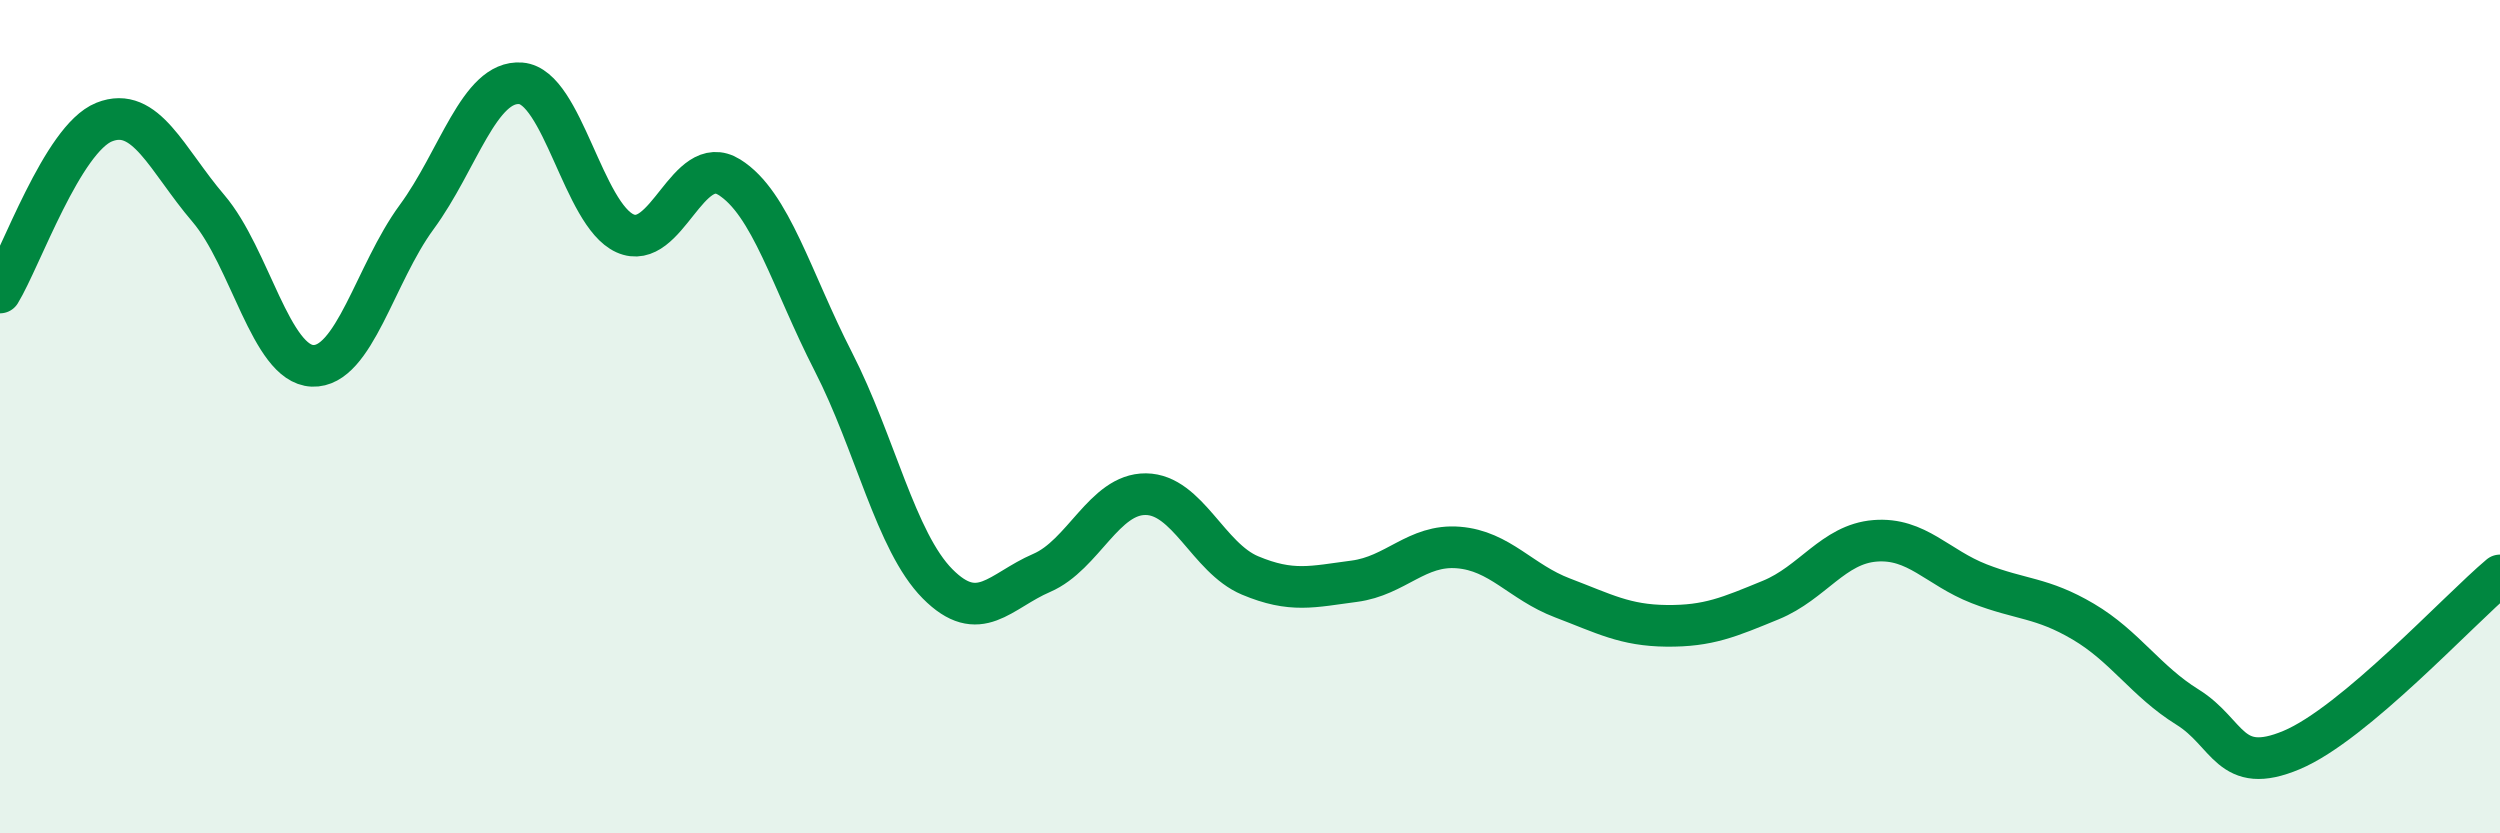
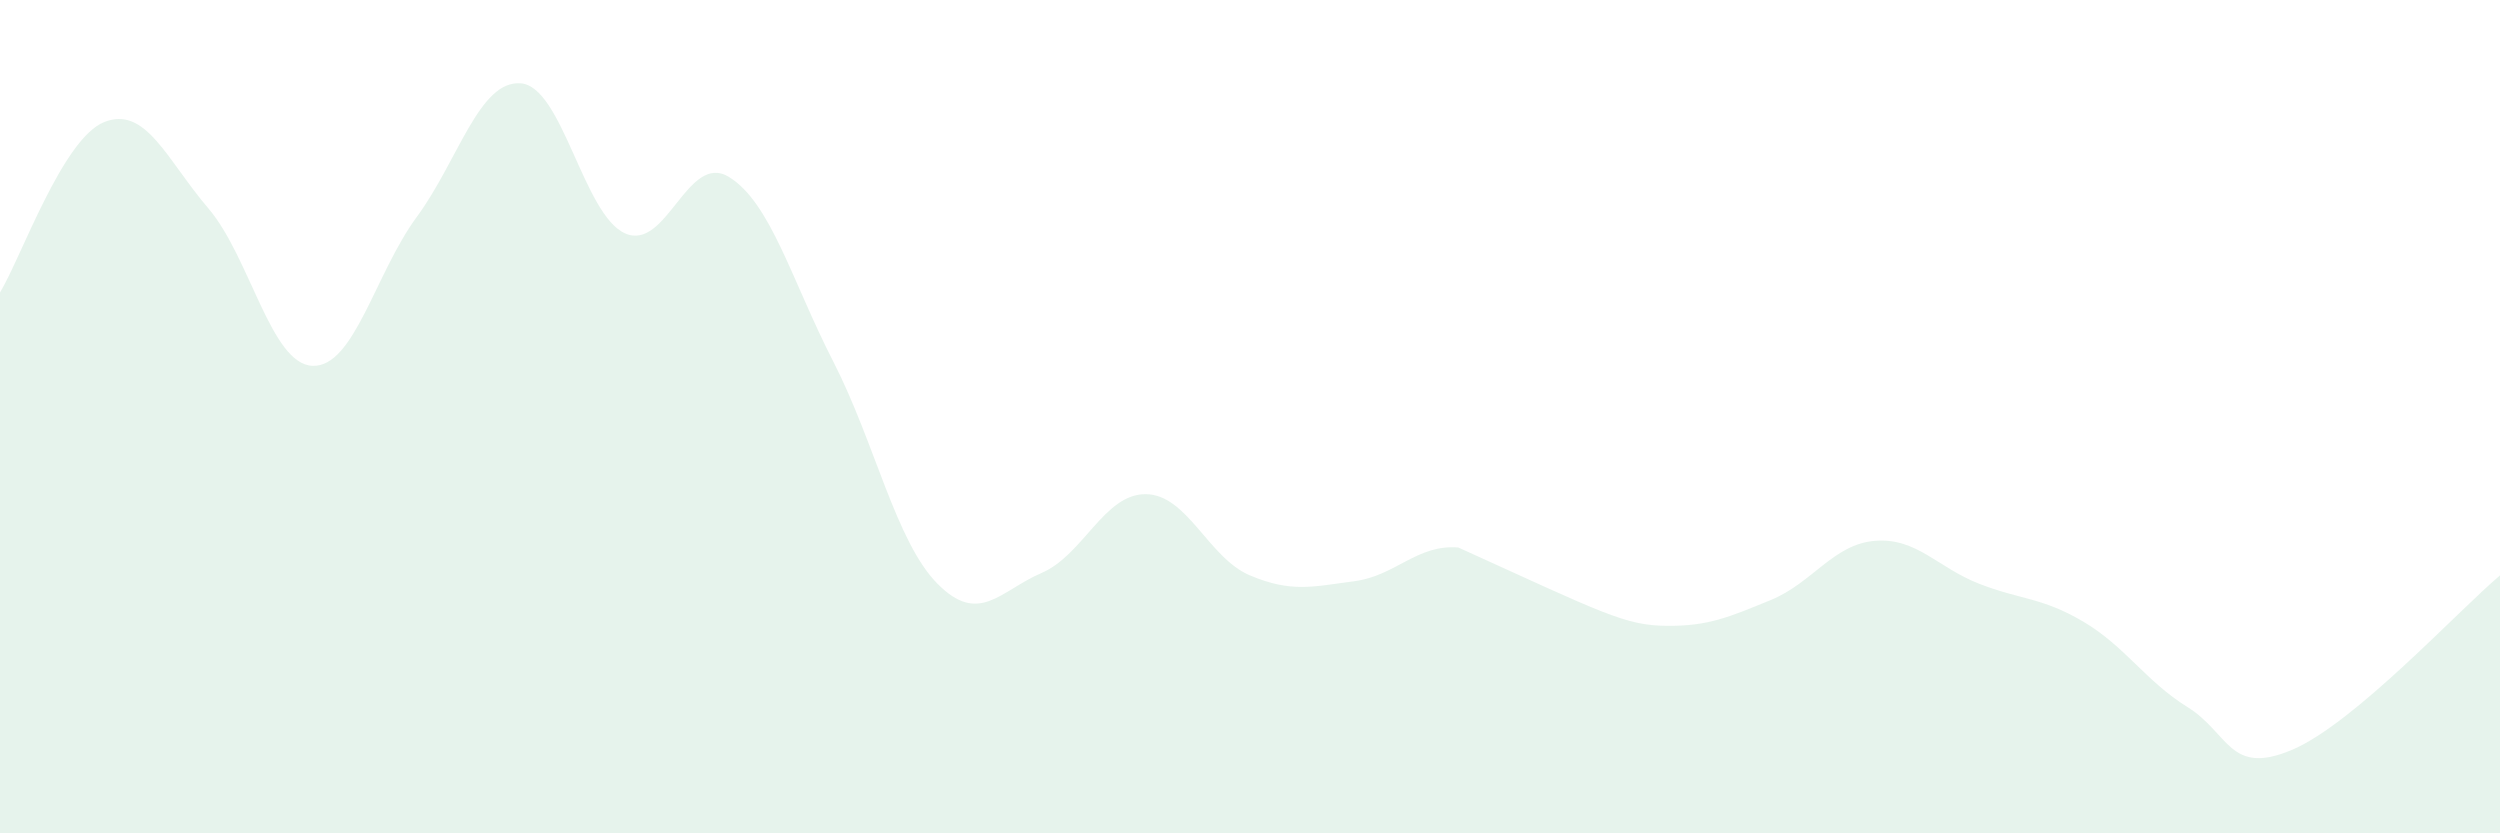
<svg xmlns="http://www.w3.org/2000/svg" width="60" height="20" viewBox="0 0 60 20">
-   <path d="M 0,7.02 C 0.5,6.2 1.5,3.33 2.5,2.93 C 3.5,2.53 4,3.83 5,5 C 6,6.17 6.5,8.74 7.5,8.78 C 8.5,8.82 9,6.57 10,5.21 C 11,3.85 11.5,1.92 12.5,2 C 13.5,2.08 14,5.15 15,5.6 C 16,6.05 16.5,3.63 17.5,4.25 C 18.5,4.87 19,6.73 20,8.68 C 21,10.63 21.5,13 22.5,14.01 C 23.5,15.02 24,14.18 25,13.75 C 26,13.32 26.5,11.85 27.5,11.86 C 28.5,11.87 29,13.39 30,13.81 C 31,14.23 31.5,14.08 32.5,13.95 C 33.5,13.82 34,13.06 35,13.14 C 36,13.22 36.5,13.97 37.5,14.35 C 38.5,14.73 39,15.01 40,15.02 C 41,15.03 41.5,14.81 42.5,14.4 C 43.5,13.99 44,13.06 45,12.98 C 46,12.9 46.5,13.62 47.5,14.01 C 48.5,14.4 49,14.33 50,14.92 C 51,15.51 51.5,16.35 52.5,16.97 C 53.5,17.59 53.5,18.63 55,18 C 56.5,17.37 59,14.65 60,13.81L60 20L0 20Z" fill="#008740" opacity="0.1" stroke-linecap="round" stroke-linejoin="round" />
-   <path d="M 0,7.02 C 0.5,6.2 1.5,3.33 2.5,2.93 C 3.5,2.53 4,3.83 5,5 C 6,6.17 6.5,8.74 7.5,8.78 C 8.5,8.82 9,6.57 10,5.21 C 11,3.85 11.5,1.92 12.5,2 C 13.5,2.08 14,5.15 15,5.6 C 16,6.05 16.5,3.63 17.5,4.25 C 18.5,4.87 19,6.73 20,8.68 C 21,10.63 21.5,13 22.5,14.01 C 23.5,15.02 24,14.18 25,13.75 C 26,13.32 26.5,11.85 27.5,11.86 C 28.5,11.87 29,13.39 30,13.81 C 31,14.23 31.5,14.08 32.5,13.95 C 33.5,13.82 34,13.06 35,13.14 C 36,13.22 36.5,13.97 37.5,14.35 C 38.5,14.73 39,15.01 40,15.02 C 41,15.03 41.5,14.81 42.5,14.4 C 43.5,13.99 44,13.06 45,12.98 C 46,12.9 46.5,13.62 47.5,14.01 C 48.5,14.4 49,14.33 50,14.92 C 51,15.51 51.5,16.35 52.5,16.97 C 53.5,17.59 53.5,18.63 55,18 C 56.5,17.37 59,14.65 60,13.81" stroke="#008740" stroke-width="1" fill="none" stroke-linecap="round" stroke-linejoin="round" />
+   <path d="M 0,7.02 C 0.5,6.2 1.5,3.33 2.5,2.93 C 3.5,2.53 4,3.83 5,5 C 6,6.17 6.5,8.74 7.5,8.78 C 8.5,8.82 9,6.57 10,5.21 C 11,3.85 11.5,1.92 12.5,2 C 13.5,2.08 14,5.15 15,5.6 C 16,6.05 16.5,3.63 17.5,4.25 C 18.5,4.87 19,6.73 20,8.68 C 21,10.63 21.5,13 22.5,14.01 C 23.5,15.02 24,14.18 25,13.75 C 26,13.32 26.5,11.85 27.5,11.86 C 28.5,11.87 29,13.39 30,13.81 C 31,14.23 31.5,14.08 32.5,13.95 C 33.5,13.82 34,13.06 35,13.14 C 38.5,14.73 39,15.01 40,15.02 C 41,15.03 41.5,14.81 42.5,14.4 C 43.5,13.99 44,13.06 45,12.98 C 46,12.9 46.5,13.62 47.5,14.01 C 48.5,14.4 49,14.33 50,14.92 C 51,15.51 51.5,16.35 52.5,16.97 C 53.5,17.59 53.5,18.63 55,18 C 56.5,17.37 59,14.65 60,13.81L60 20L0 20Z" fill="#008740" opacity="0.1" stroke-linecap="round" stroke-linejoin="round" />
</svg>